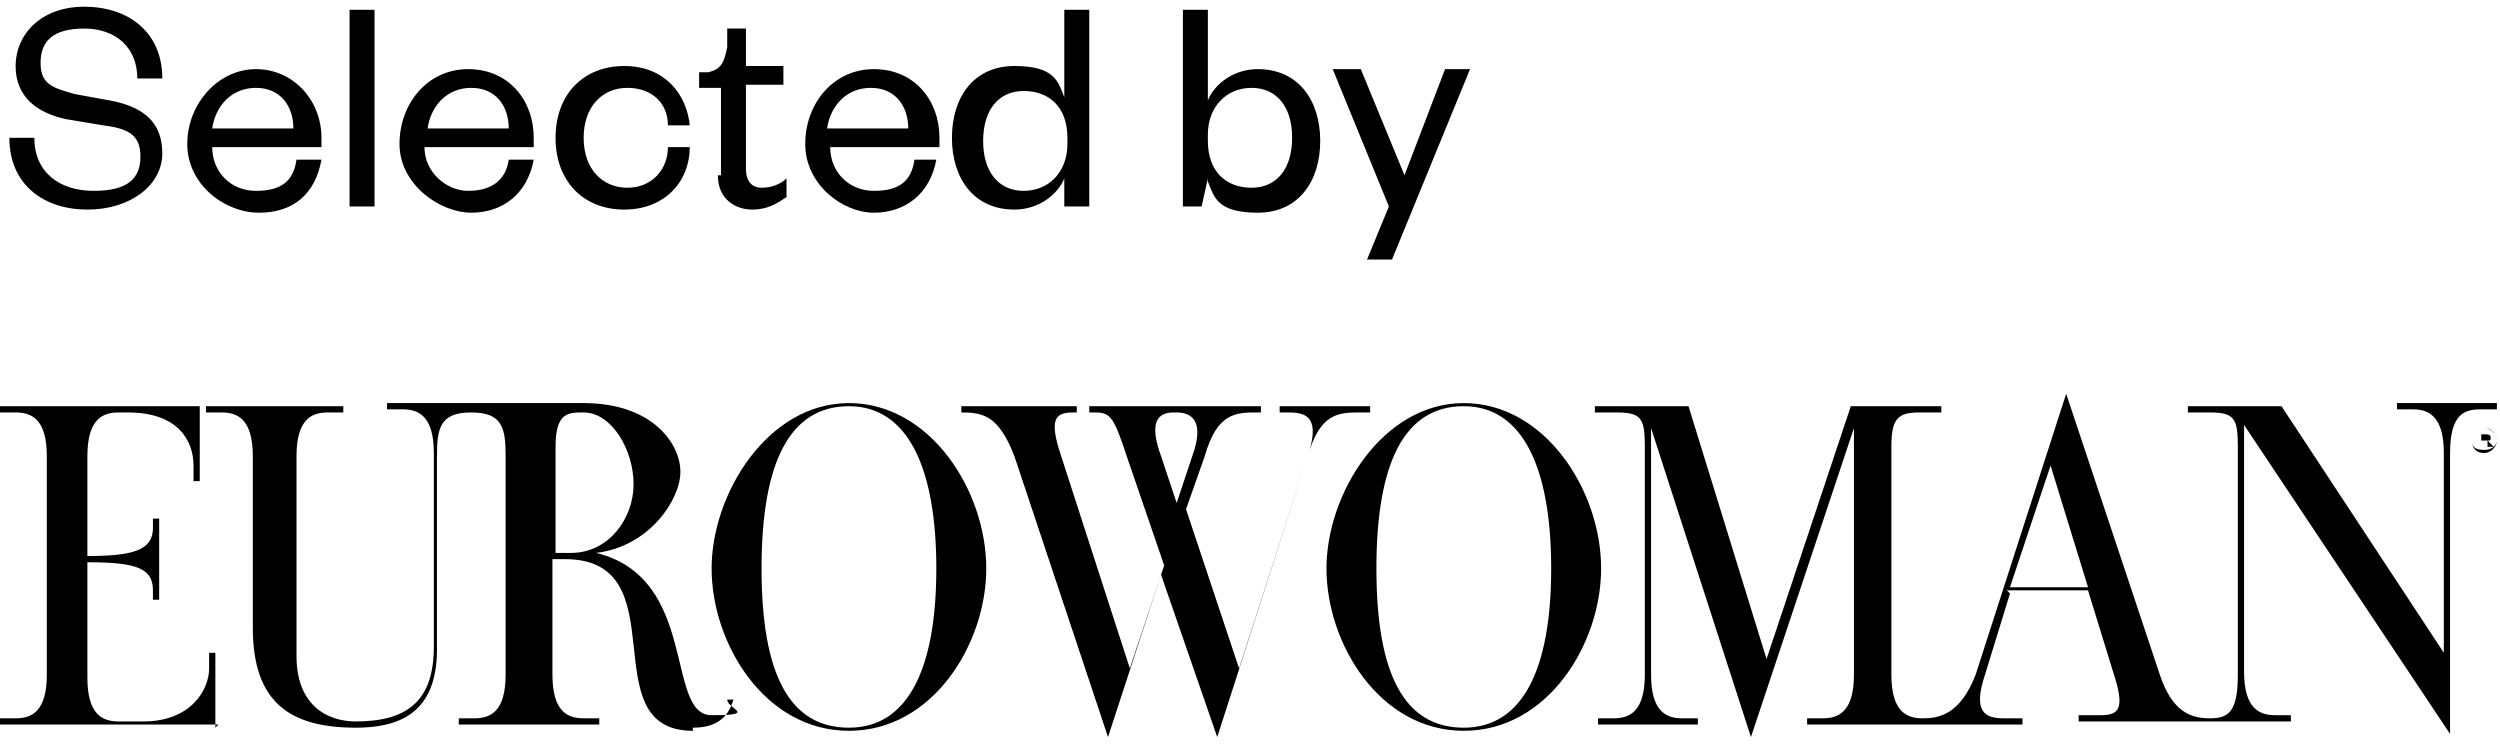
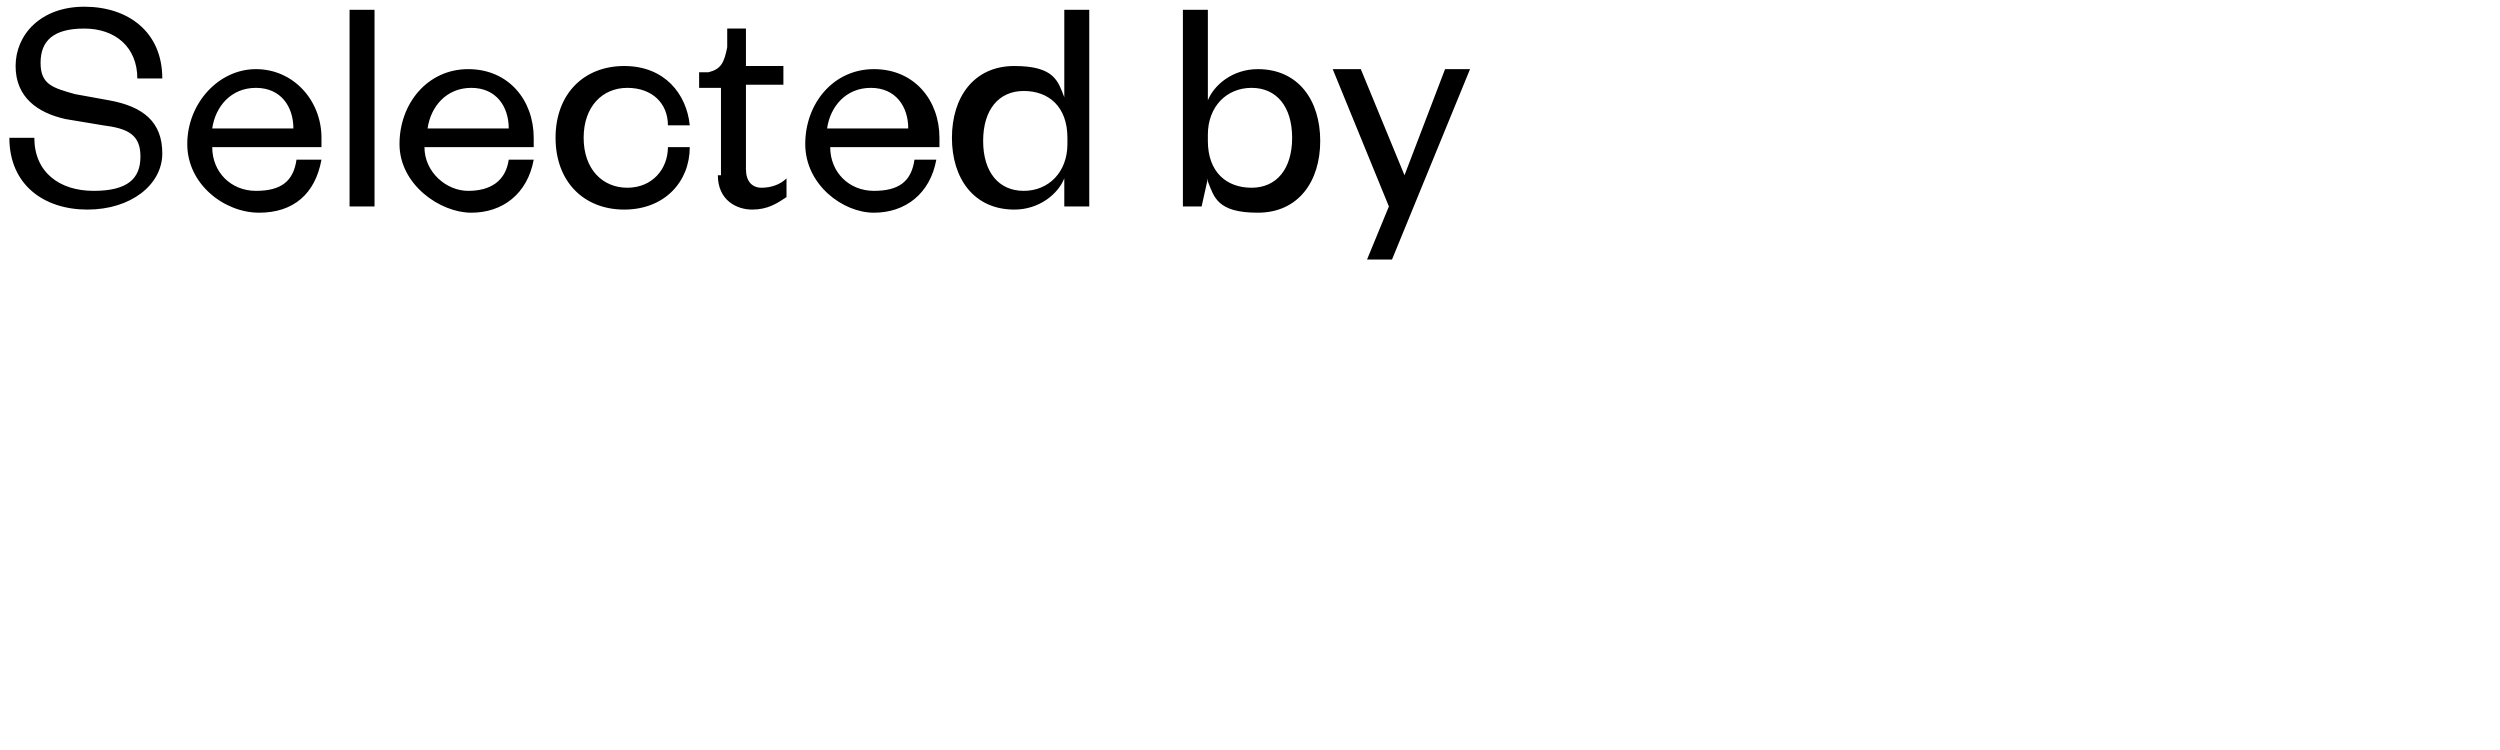
<svg xmlns="http://www.w3.org/2000/svg" width="80" height="24" viewBox="0 0 80.1 23.6">
  <path d="M.3,4.2h.8c0,1.1.8,1.7,1.9,1.7s1.5-.4,1.5-1.1-.4-.9-1.2-1l-1.2-.2c-.9-.2-1.6-.7-1.6-1.7S1.3,0,2.7,0s2.5.8,2.5,2.3h-.8c0-1-.7-1.6-1.7-1.6s-1.4.4-1.4,1.1.4.8,1.1,1l1.1.2c1.1.2,1.7.7,1.7,1.7s-1,1.8-2.4,1.8S.3,5.7.3,4.2ZM9.6,4.9h.7c-.2,1.1-.9,1.7-2,1.7s-2.3-.9-2.3-2.2,1-2.4,2.2-2.4,2.1,1,2.1,2.2v.3h-3.5c0,.8.6,1.4,1.4,1.4s1.2-.3,1.3-1ZM6.8,3.9h2.6c0-.7-.4-1.3-1.2-1.3s-1.3.6-1.4,1.3ZM11.2.1h.8v6.3h-.8V.1ZM16.4,4.9h.7c-.2,1.1-1,1.7-2,1.7s-2.3-.9-2.3-2.2.9-2.4,2.2-2.4,2.1,1,2.1,2.2v.3h-3.5c0,.8.7,1.4,1.4,1.4s1.2-.3,1.3-1ZM13.7,3.9h2.6c0-.7-.4-1.3-1.2-1.3s-1.3.6-1.4,1.3ZM17.8,4.2c0-1.4.9-2.3,2.2-2.3s2,.9,2.1,1.9h-.7c0-.7-.5-1.2-1.3-1.2s-1.4.6-1.4,1.6.6,1.6,1.4,1.6,1.3-.6,1.3-1.3h.7c0,1.1-.8,2-2.1,2s-2.2-.9-2.2-2.3ZM23.1,5.4v-2.8h-.7v-.5h.3c.4-.1.5-.3.6-.8v-.6h.6v1.2h1.2v.6h-1.2v2.7c0,.4.2.6.5.6s.6-.1.8-.3v.6c-.3.2-.6.4-1.1.4s-1.1-.3-1.1-1.1ZM29.3,4.9h.7c-.2,1.1-1,1.7-2,1.7s-2.2-.9-2.2-2.2.9-2.4,2.2-2.4,2.1,1,2.1,2.2v.3h-3.5c0,.8.6,1.4,1.4,1.4s1.2-.3,1.3-1ZM26.5,3.9h2.6c0-.7-.4-1.3-1.2-1.3s-1.3.6-1.4,1.3ZM34.2,4.4v-.2c0-1-.6-1.5-1.4-1.5s-1.3.6-1.3,1.6.5,1.6,1.3,1.6,1.4-.6,1.4-1.5ZM34.1,6.4v-.9c-.2.5-.8,1-1.6,1-1.3,0-2-1-2-2.3s.7-2.3,2-2.3,1.4.5,1.6,1V.1h.8v6.3h-.8ZM38.7,4.1v.2c0,1,.6,1.5,1.4,1.5s1.3-.6,1.3-1.6-.5-1.6-1.3-1.6-1.4.6-1.4,1.5ZM38.7,5.5l-.2.9h-.6V.1h.8v2.9c.2-.5.8-1,1.6-1,1.3,0,2,1,2,2.3s-.7,2.3-2,2.3-1.4-.5-1.6-1ZM44.6,8.1h-.8l.7-1.7-1.8-4.4h.9l1.4,3.4h0l1.3-3.4h.8l-2.5,6.1Z" />
-   <path class="st0" d="M64.4,18.8l-.8,2.6c-.4,1.2,0,1.4.6,1.4h.6v.2h-6.9v-.2h.5c.5,0,1-.2,1-1.4v-7.9l-3.3,9.9-3.2-9.9v7.9c0,1.2.5,1.4,1,1.4h.5v.2h-3.2v-.2h.5c.5,0,1-.2,1-1.4v-7.3c0-.9-.1-1.1-.9-1.1h-.7v-.2h3l2.5,8.1,2.7-8.1h2.9v.2h-.7c-.7,0-.9.2-.9,1.1v7.3c0,1.2.5,1.4,1,1.4s1.2-.1,1.7-1.4l2.9-9,3,9c.4,1.2,1,1.4,1.6,1.4s.9-.2.9-1.4v-7.3c0-.9-.1-1.1-.9-1.1h-.7v-.2h3l5.2,7.9v-6.4c0-1.2-.5-1.4-1-1.4h-.5v-.2h3.2v.2h-.5c-.5,0-1,.1-1,1.4v9l-6.6-9.9v7.9c0,1.2.5,1.4,1,1.4h.5v.2h-6.8v-.2h.7c.6,0,.8-.2.4-1.4l-.8-2.6h-2.6ZM66.9,18.6l-1.2-3.9-1.3,3.9h2.5ZM79.6,14.3c-.3,0-.4-.2-.4-.4s.2-.4.4-.4.4.2.4.4-.2.4-.4.4ZM51.3,18c0,2.4-1.7,5.2-4.4,5.2s-4.4-2.8-4.4-5.2,1.8-5.3,4.4-5.3,4.4,2.8,4.4,5.3h0ZM43.6,13c-.7,0-1.3,0-1.7,1.4l-2.9,9-1.8-5.2-1.7,5.2-3-9c-.5-1.3-1-1.4-1.7-1.4h0v-.2h3.7v.2h-.1c-.6,0-.8.2-.4,1.4l2.2,6.8,1.1-3.3-1.2-3.5c-.4-1.2-.5-1.4-1-1.4h-.2v-.2h5.5v.2h-.1c-.7,0-1.3,0-1.7,1.4l-.6,1.7,1.7,5.1,2.2-6.8c.4-1.2,0-1.4-.6-1.4h-.3v-.2h2.9v.2h-.1ZM31.6,18c0,2.4-1.7,5.2-4.4,5.2s-4.4-2.8-4.4-5.2,1.8-5.3,4.4-5.3,4.4,2.8,4.4,5.3h0ZM22.2,23.2c-3.3,0-.4-5.5-4.1-5.5h-.4v3.7c0,1.2.5,1.4,1,1.4h.5v.2h-4.5v-.2h.5c.5,0,1-.2,1-1.4v-7c0-.9-.1-1.4-1.1-1.4-1,0-1.1.5-1.1,1.4v6.2c0,2.1-1.3,2.5-2.6,2.5-2.1,0-3.3-.8-3.3-3.2v-5.5c0-1.2-.5-1.4-1-1.4h-.5v-.2h4.4v.2h-.5c-.5,0-1,.2-1,1.4v6.4c0,1.6,1,2.1,1.9,2.1,1.7,0,2.5-.7,2.5-2.4v-6.2c0-1.2-.5-1.4-1-1.4h-.5v-.2h6.3c2.2,0,3.1,1.3,3.1,2.2s-1,2.4-2.7,2.6c3.3.8,2.2,5.2,3.7,5.2s.5-.2.5-.5h.2c-.2.7-.7.9-1.3.9h0ZM7,23H0v-.2h.5c.5,0,1-.2,1-1.4v-7c0-1.2-.5-1.4-1-1.4H0v-.2h6.4v2.4h-.2v-.5c0-.8-.5-1.7-2.1-1.7h-.3c-.5,0-1,.2-1,1.4v3.2h0c1.5,0,2.1-.2,2.1-.9v-.3h.2v2.6h-.2v-.3c0-.7-.5-.9-2.1-.9h0v3.7c0,1.2.5,1.4,1,1.4h.8c1.5,0,2.1-1,2.1-1.7v-.5h.2v2.4h0ZM79.6,13.5c-.2,0-.4.2-.4.4s.1.3.4.3.4-.2.4-.3-.1-.4-.4-.4ZM46.9,12.8c-1.9,0-2.8,1.8-2.8,5.2s.9,5.1,2.8,5.1,2.8-1.9,2.8-5.1-.9-5.2-2.8-5.2ZM37.6,13c-.5,0-.8.3-.4,1.4l.5,1.5.5-1.5c.4-1.1,0-1.4-.5-1.4ZM27.2,12.8c-1.9,0-2.8,1.8-2.8,5.2s.9,5.1,2.8,5.1,2.8-1.9,2.8-5.1-.9-5.2-2.8-5.2ZM18.7,13c-.5,0-.9,0-.9,1.1v3.4c.9,0,.5,0,.5,0,1.2,0,2-1.1,2-2.2s-.7-2.3-1.6-2.3ZM79.7,14.1v-.2h-.2v.2h0v-.4h.1c.1,0,.2,0,.2.1s0,.1-.1.1l.2.2h0ZM79.5,13.7h0v.2h0s0,0,0,0,0,0,0,0h0Z" />
</svg>